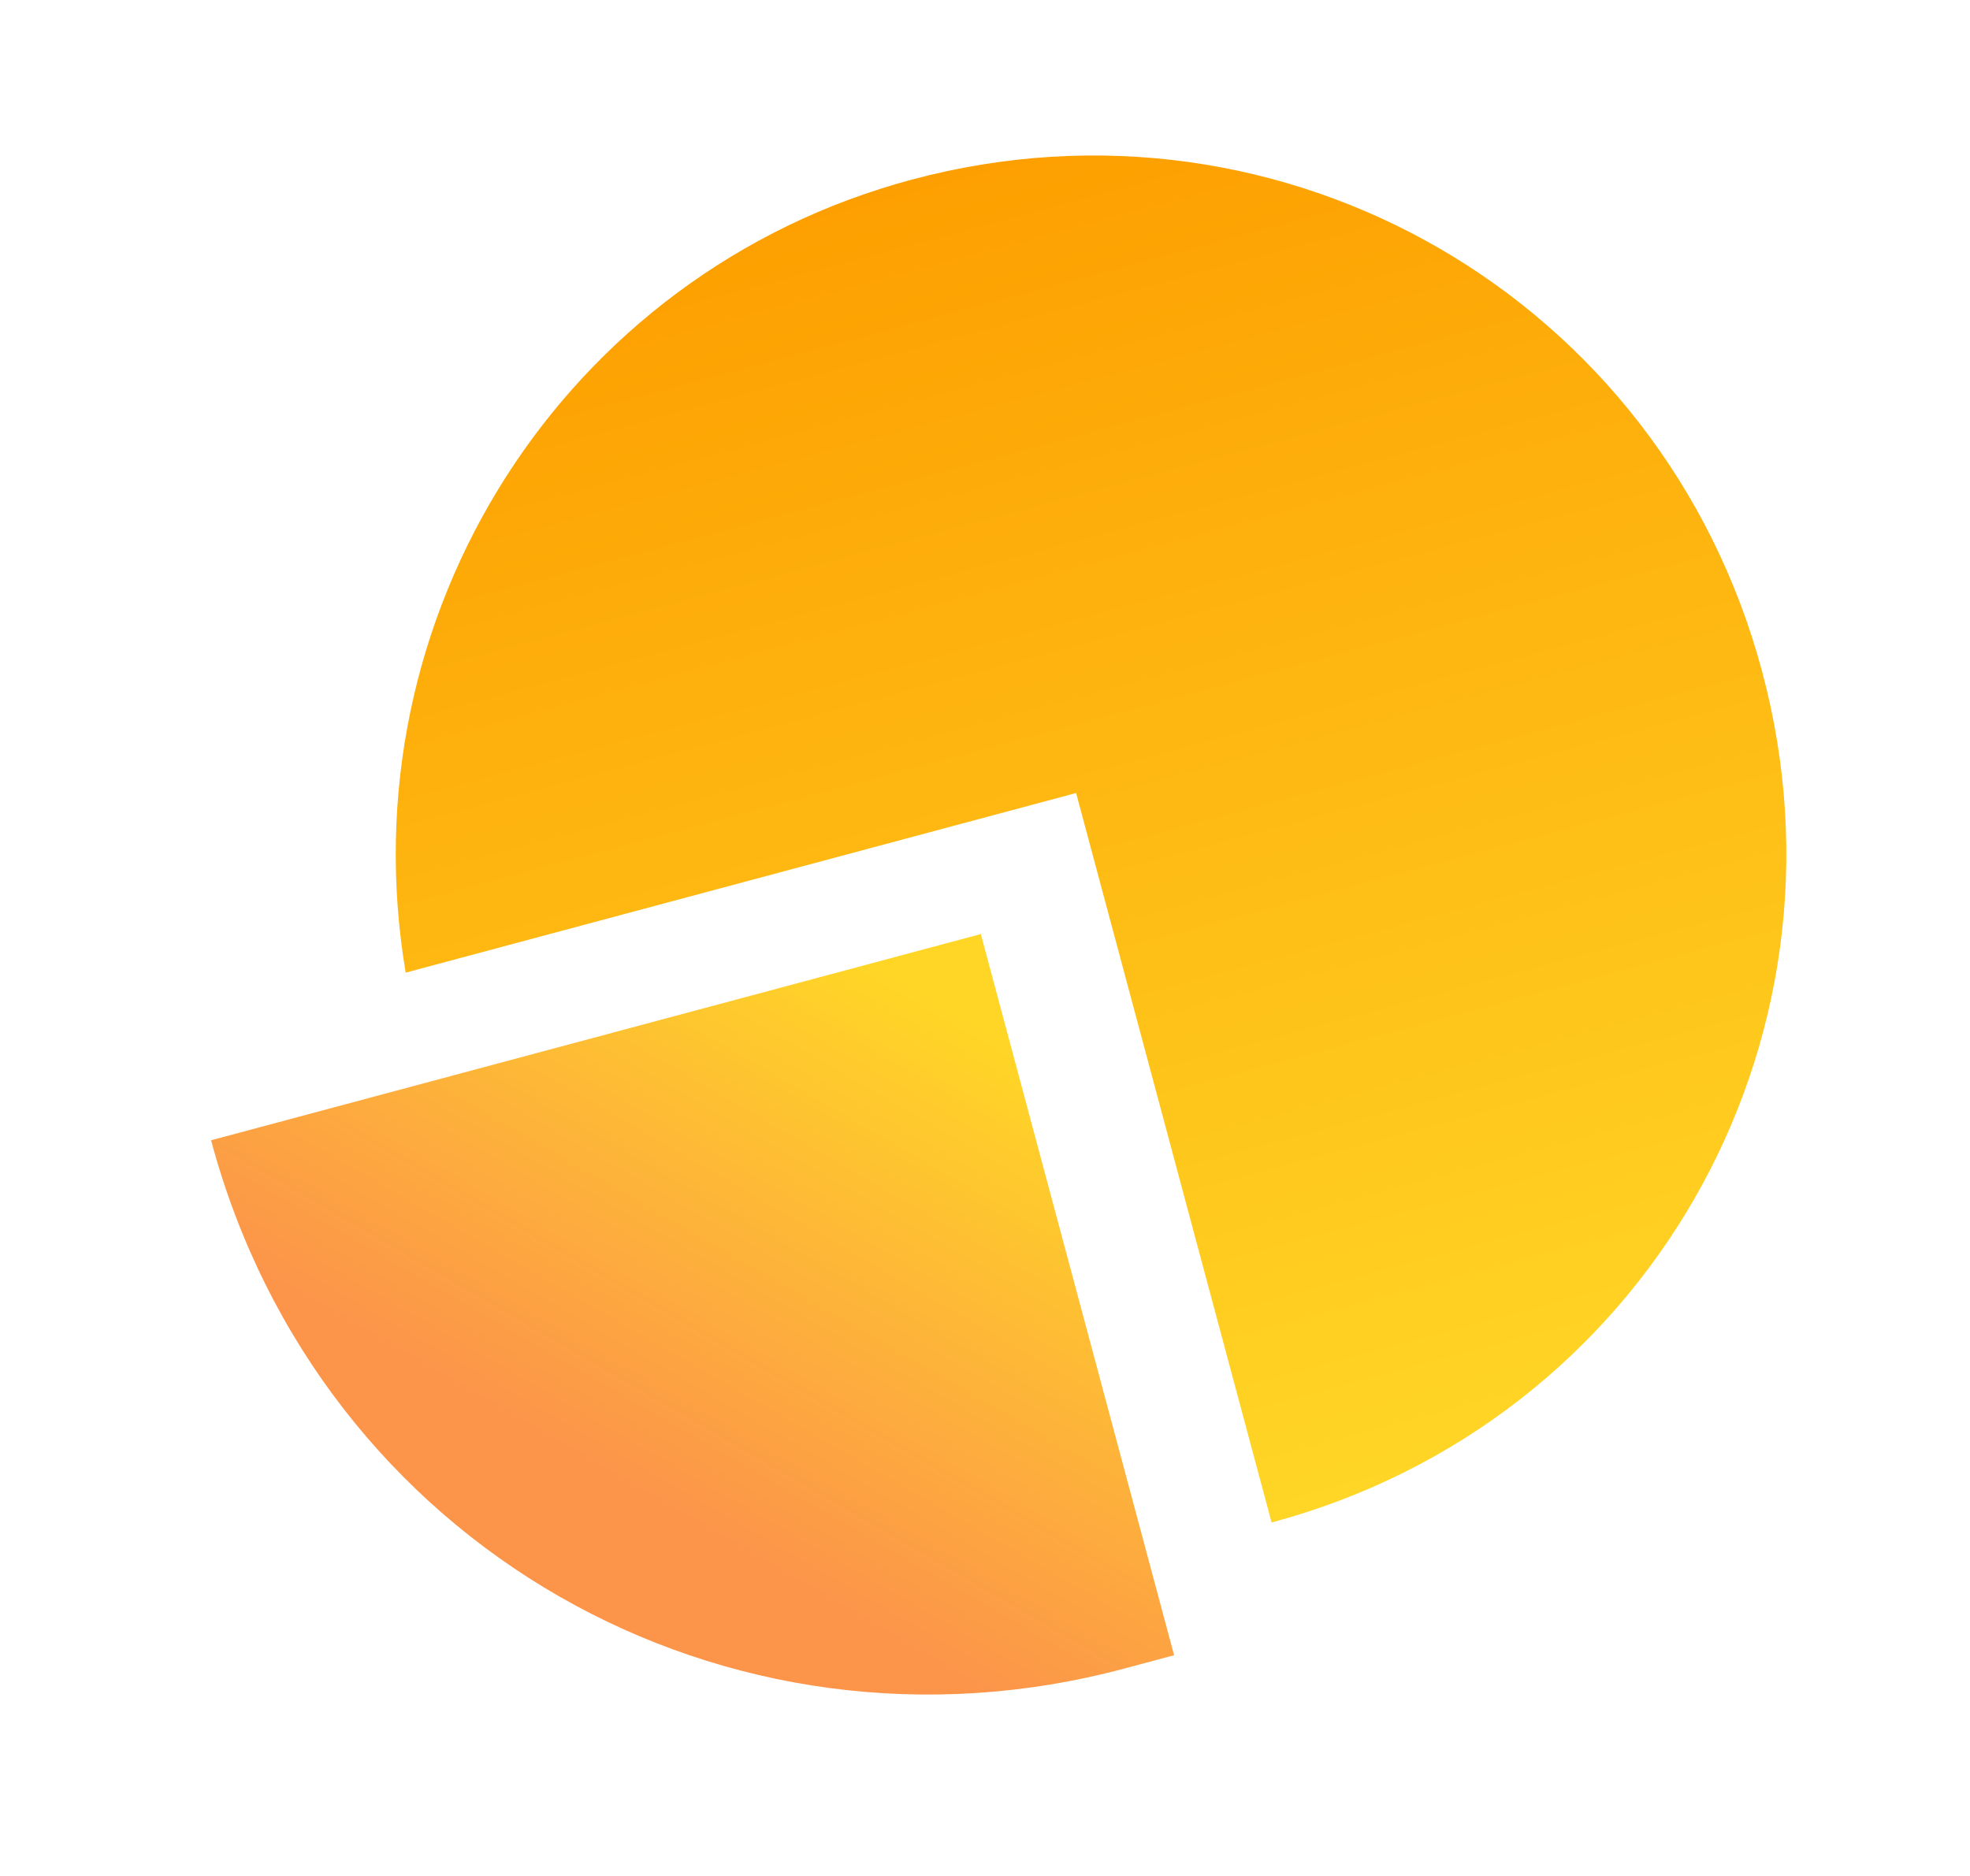
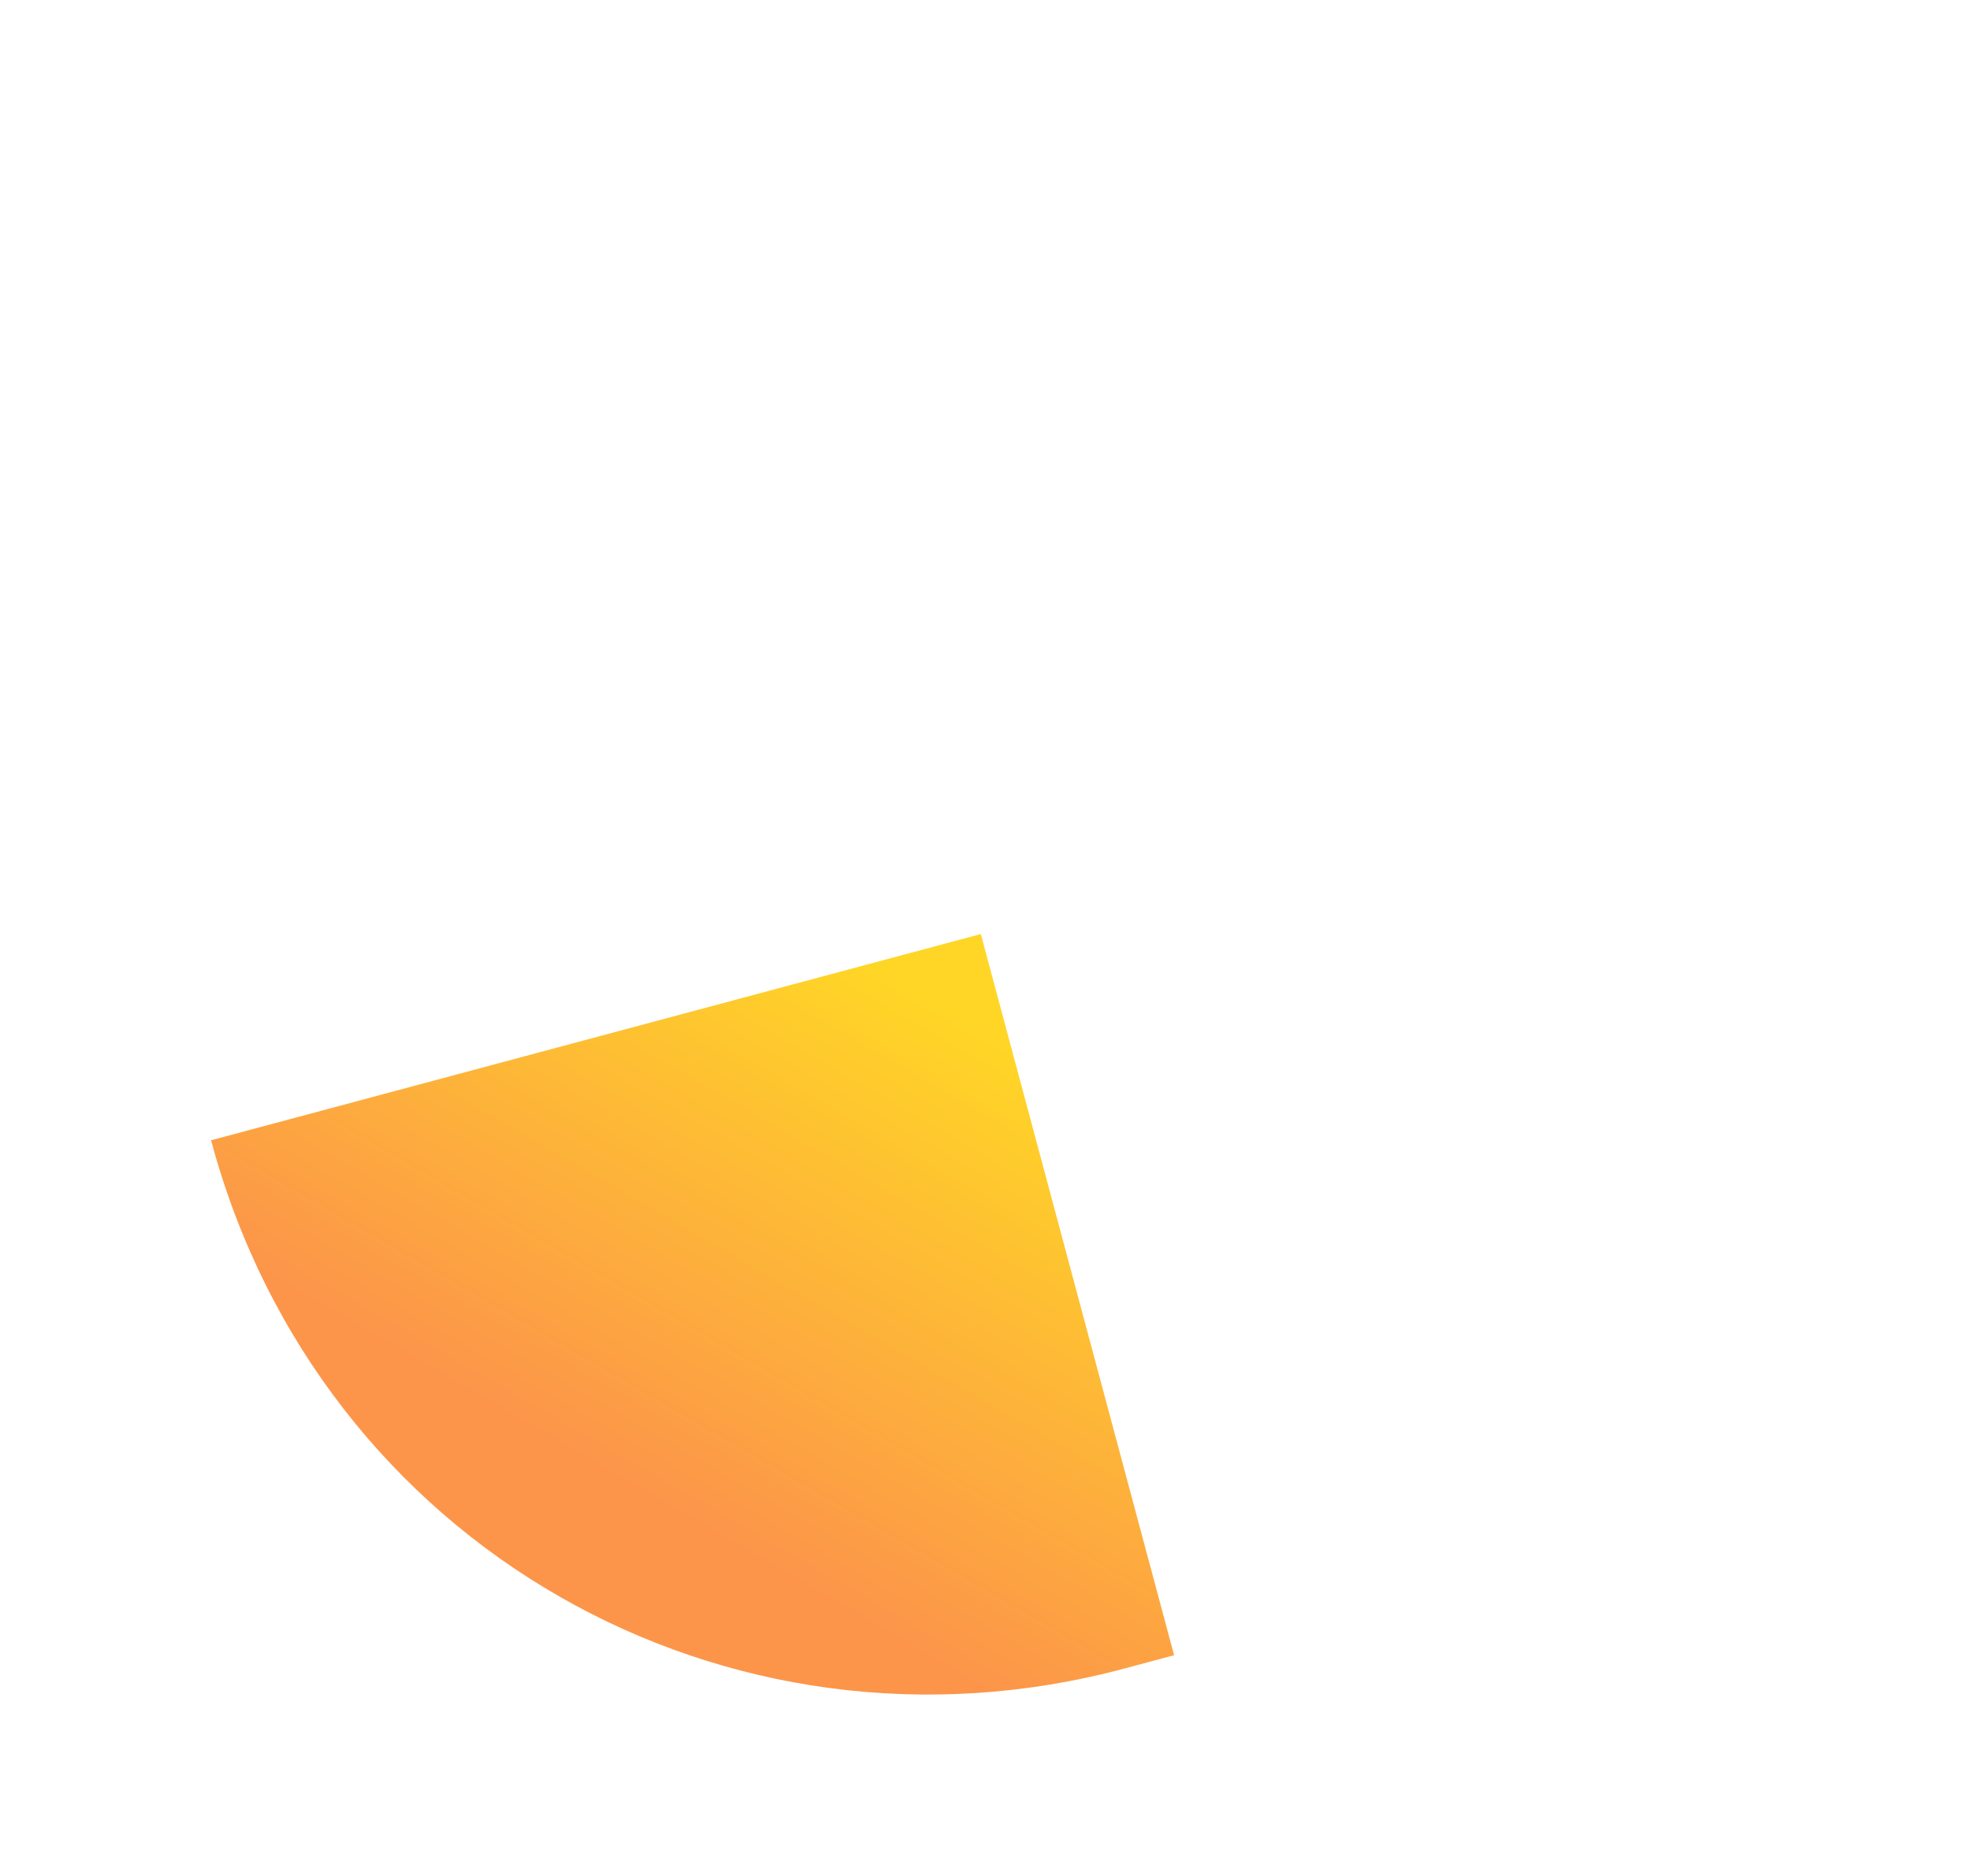
<svg xmlns="http://www.w3.org/2000/svg" width="84" height="80" viewBox="0 0 84 80" fill="none">
-   <path d="M45.79 33.465L54.22 64.926C70.102 60.671 79.397 44.54 75.135 28.633C70.873 12.726 54.758 3.404 38.876 7.66C24.053 11.631 14.732 26.253 17.298 41.478L45.885 33.818L45.79 33.465Z" fill="url(#paint0_linear)" />
  <path d="M9 48.627C13.641 65.948 31.005 75.693 47.945 71.154C48.651 70.964 49.357 70.775 50.063 70.586L41.822 39.832L9 48.627Z" fill="url(#paint1_linear)" />
  <defs>
    <linearGradient id="paint0_linear" x1="54.22" y1="64.926" x2="38.876" y2="7.66" gradientUnits="userSpaceOnUse">
      <stop stop-color="#FFD626" />
      <stop offset="1" stop-color="#FD9F00" />
    </linearGradient>
    <linearGradient id="paint1_linear" x1="41.198" y1="39.437" x2="24.493" y2="68.318" gradientUnits="userSpaceOnUse">
      <stop offset="0.005" stop-color="#FFD626" />
      <stop offset="0.102" stop-color="#FFD626" />
      <stop offset="0.836" stop-color="#FC954A" />
    </linearGradient>
  </defs>
</svg>